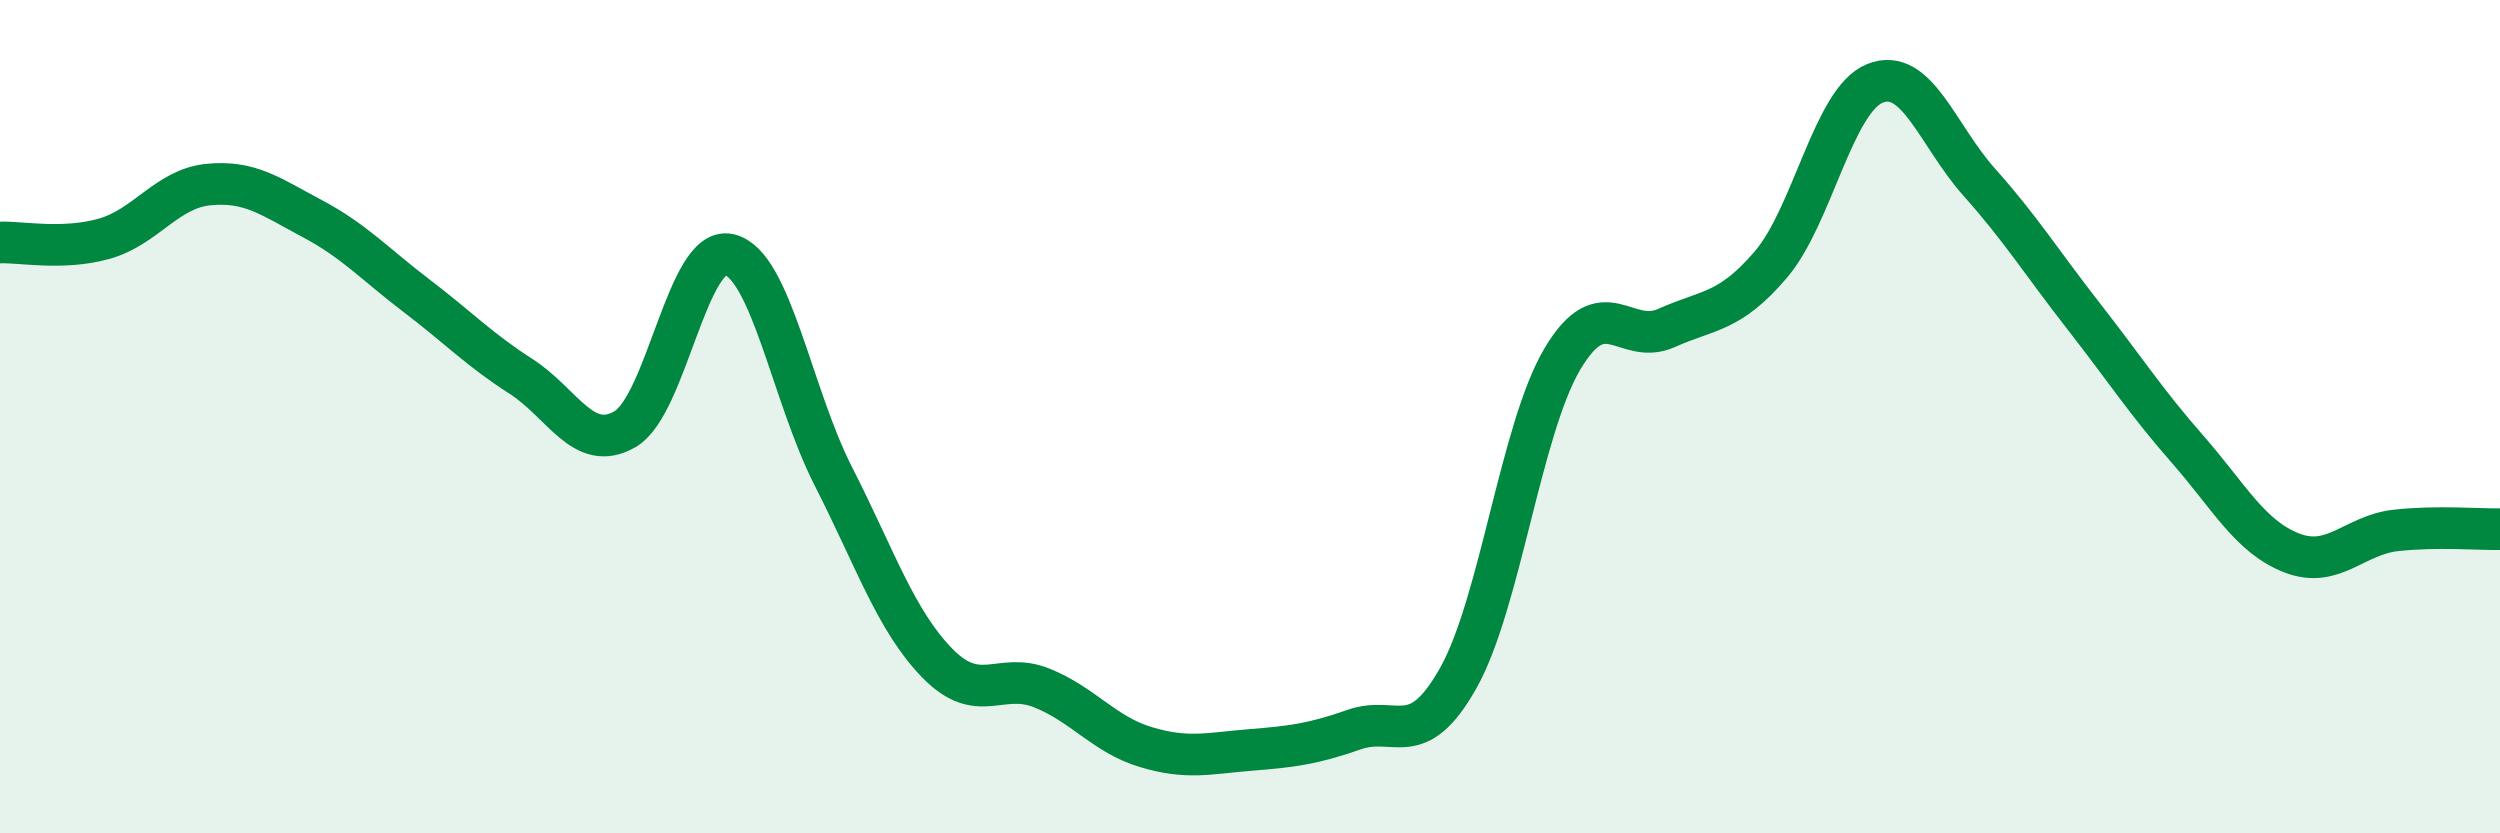
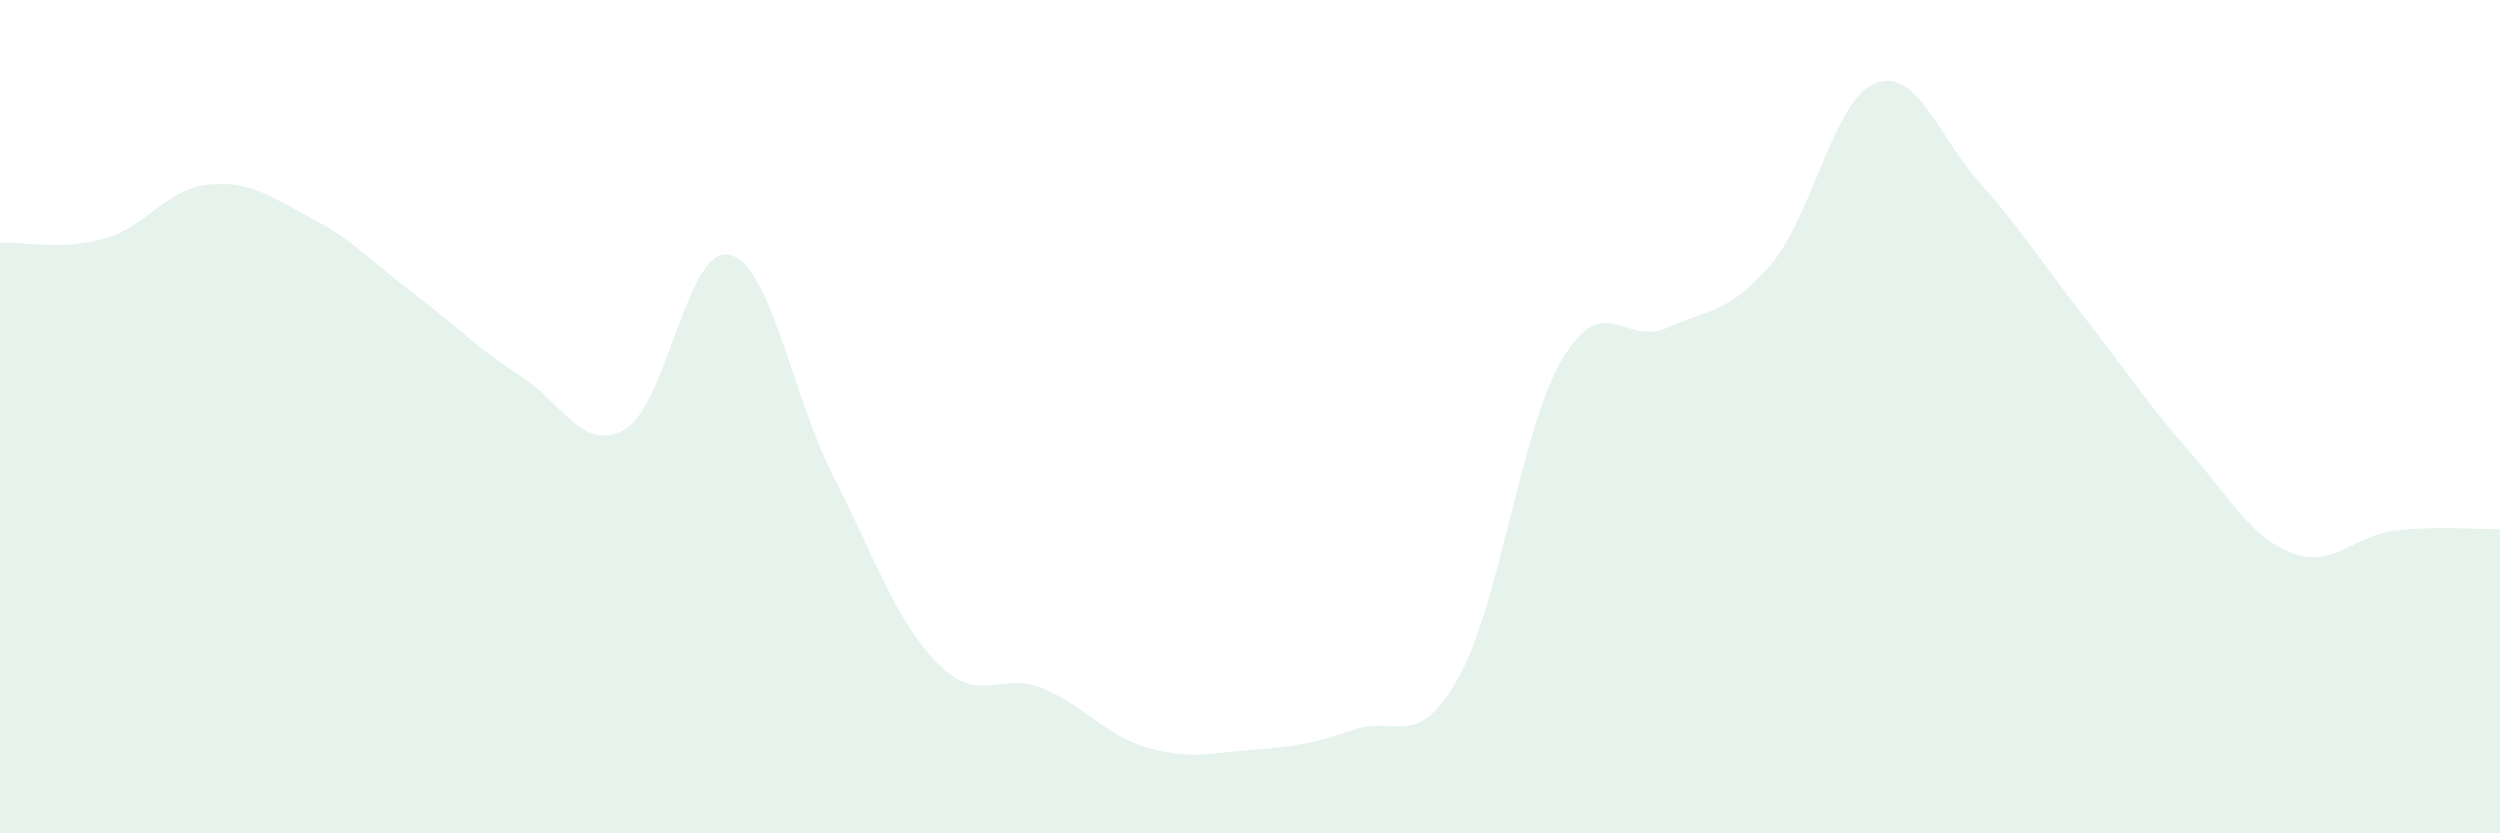
<svg xmlns="http://www.w3.org/2000/svg" width="60" height="20" viewBox="0 0 60 20">
  <path d="M 0,5.82 C 0.5,5.8 1.5,6.01 2.5,5.73 C 3.5,5.45 4,4.53 5,4.43 C 6,4.33 6.5,4.72 7.5,5.25 C 8.5,5.78 9,6.34 10,7.1 C 11,7.86 11.5,8.39 12.5,9.03 C 13.5,9.67 14,10.88 15,10.3 C 16,9.72 16.5,5.88 17.5,6.11 C 18.5,6.34 19,9.47 20,11.43 C 21,13.39 21.5,14.9 22.5,15.92 C 23.5,16.94 24,16.11 25,16.51 C 26,16.91 26.5,17.63 27.5,17.93 C 28.5,18.23 29,18.08 30,18 C 31,17.92 31.5,17.86 32.5,17.51 C 33.5,17.16 34,18.05 35,16.27 C 36,14.49 36.5,10.29 37.5,8.61 C 38.5,6.93 39,8.32 40,7.87 C 41,7.42 41.5,7.52 42.5,6.35 C 43.5,5.18 44,2.4 45,2 C 46,1.6 46.5,3.25 47.5,4.37 C 48.5,5.49 49,6.3 50,7.58 C 51,8.86 51.5,9.64 52.5,10.78 C 53.5,11.92 54,12.88 55,13.27 C 56,13.66 56.5,12.84 57.5,12.73 C 58.5,12.62 59.5,12.71 60,12.7L60 20L0 20Z" fill="#008740" opacity="0.1" stroke-linecap="round" stroke-linejoin="round" />
-   <path d="M 0,5.82 C 0.5,5.8 1.5,6.01 2.5,5.73 C 3.5,5.45 4,4.53 5,4.43 C 6,4.33 6.5,4.72 7.5,5.25 C 8.5,5.78 9,6.34 10,7.1 C 11,7.86 11.5,8.39 12.5,9.03 C 13.5,9.67 14,10.88 15,10.3 C 16,9.72 16.5,5.88 17.5,6.11 C 18.5,6.34 19,9.47 20,11.43 C 21,13.39 21.5,14.9 22.5,15.92 C 23.5,16.94 24,16.11 25,16.51 C 26,16.91 26.5,17.63 27.5,17.93 C 28.5,18.23 29,18.08 30,18 C 31,17.92 31.5,17.86 32.5,17.51 C 33.5,17.16 34,18.05 35,16.27 C 36,14.49 36.5,10.29 37.5,8.61 C 38.5,6.93 39,8.32 40,7.87 C 41,7.42 41.5,7.52 42.5,6.35 C 43.5,5.18 44,2.4 45,2 C 46,1.6 46.5,3.25 47.5,4.37 C 48.5,5.49 49,6.3 50,7.58 C 51,8.86 51.5,9.64 52.5,10.78 C 53.5,11.92 54,12.88 55,13.27 C 56,13.66 56.5,12.84 57.5,12.73 C 58.5,12.62 59.5,12.71 60,12.7" stroke="#008740" stroke-width="1" fill="none" stroke-linecap="round" stroke-linejoin="round" />
</svg>